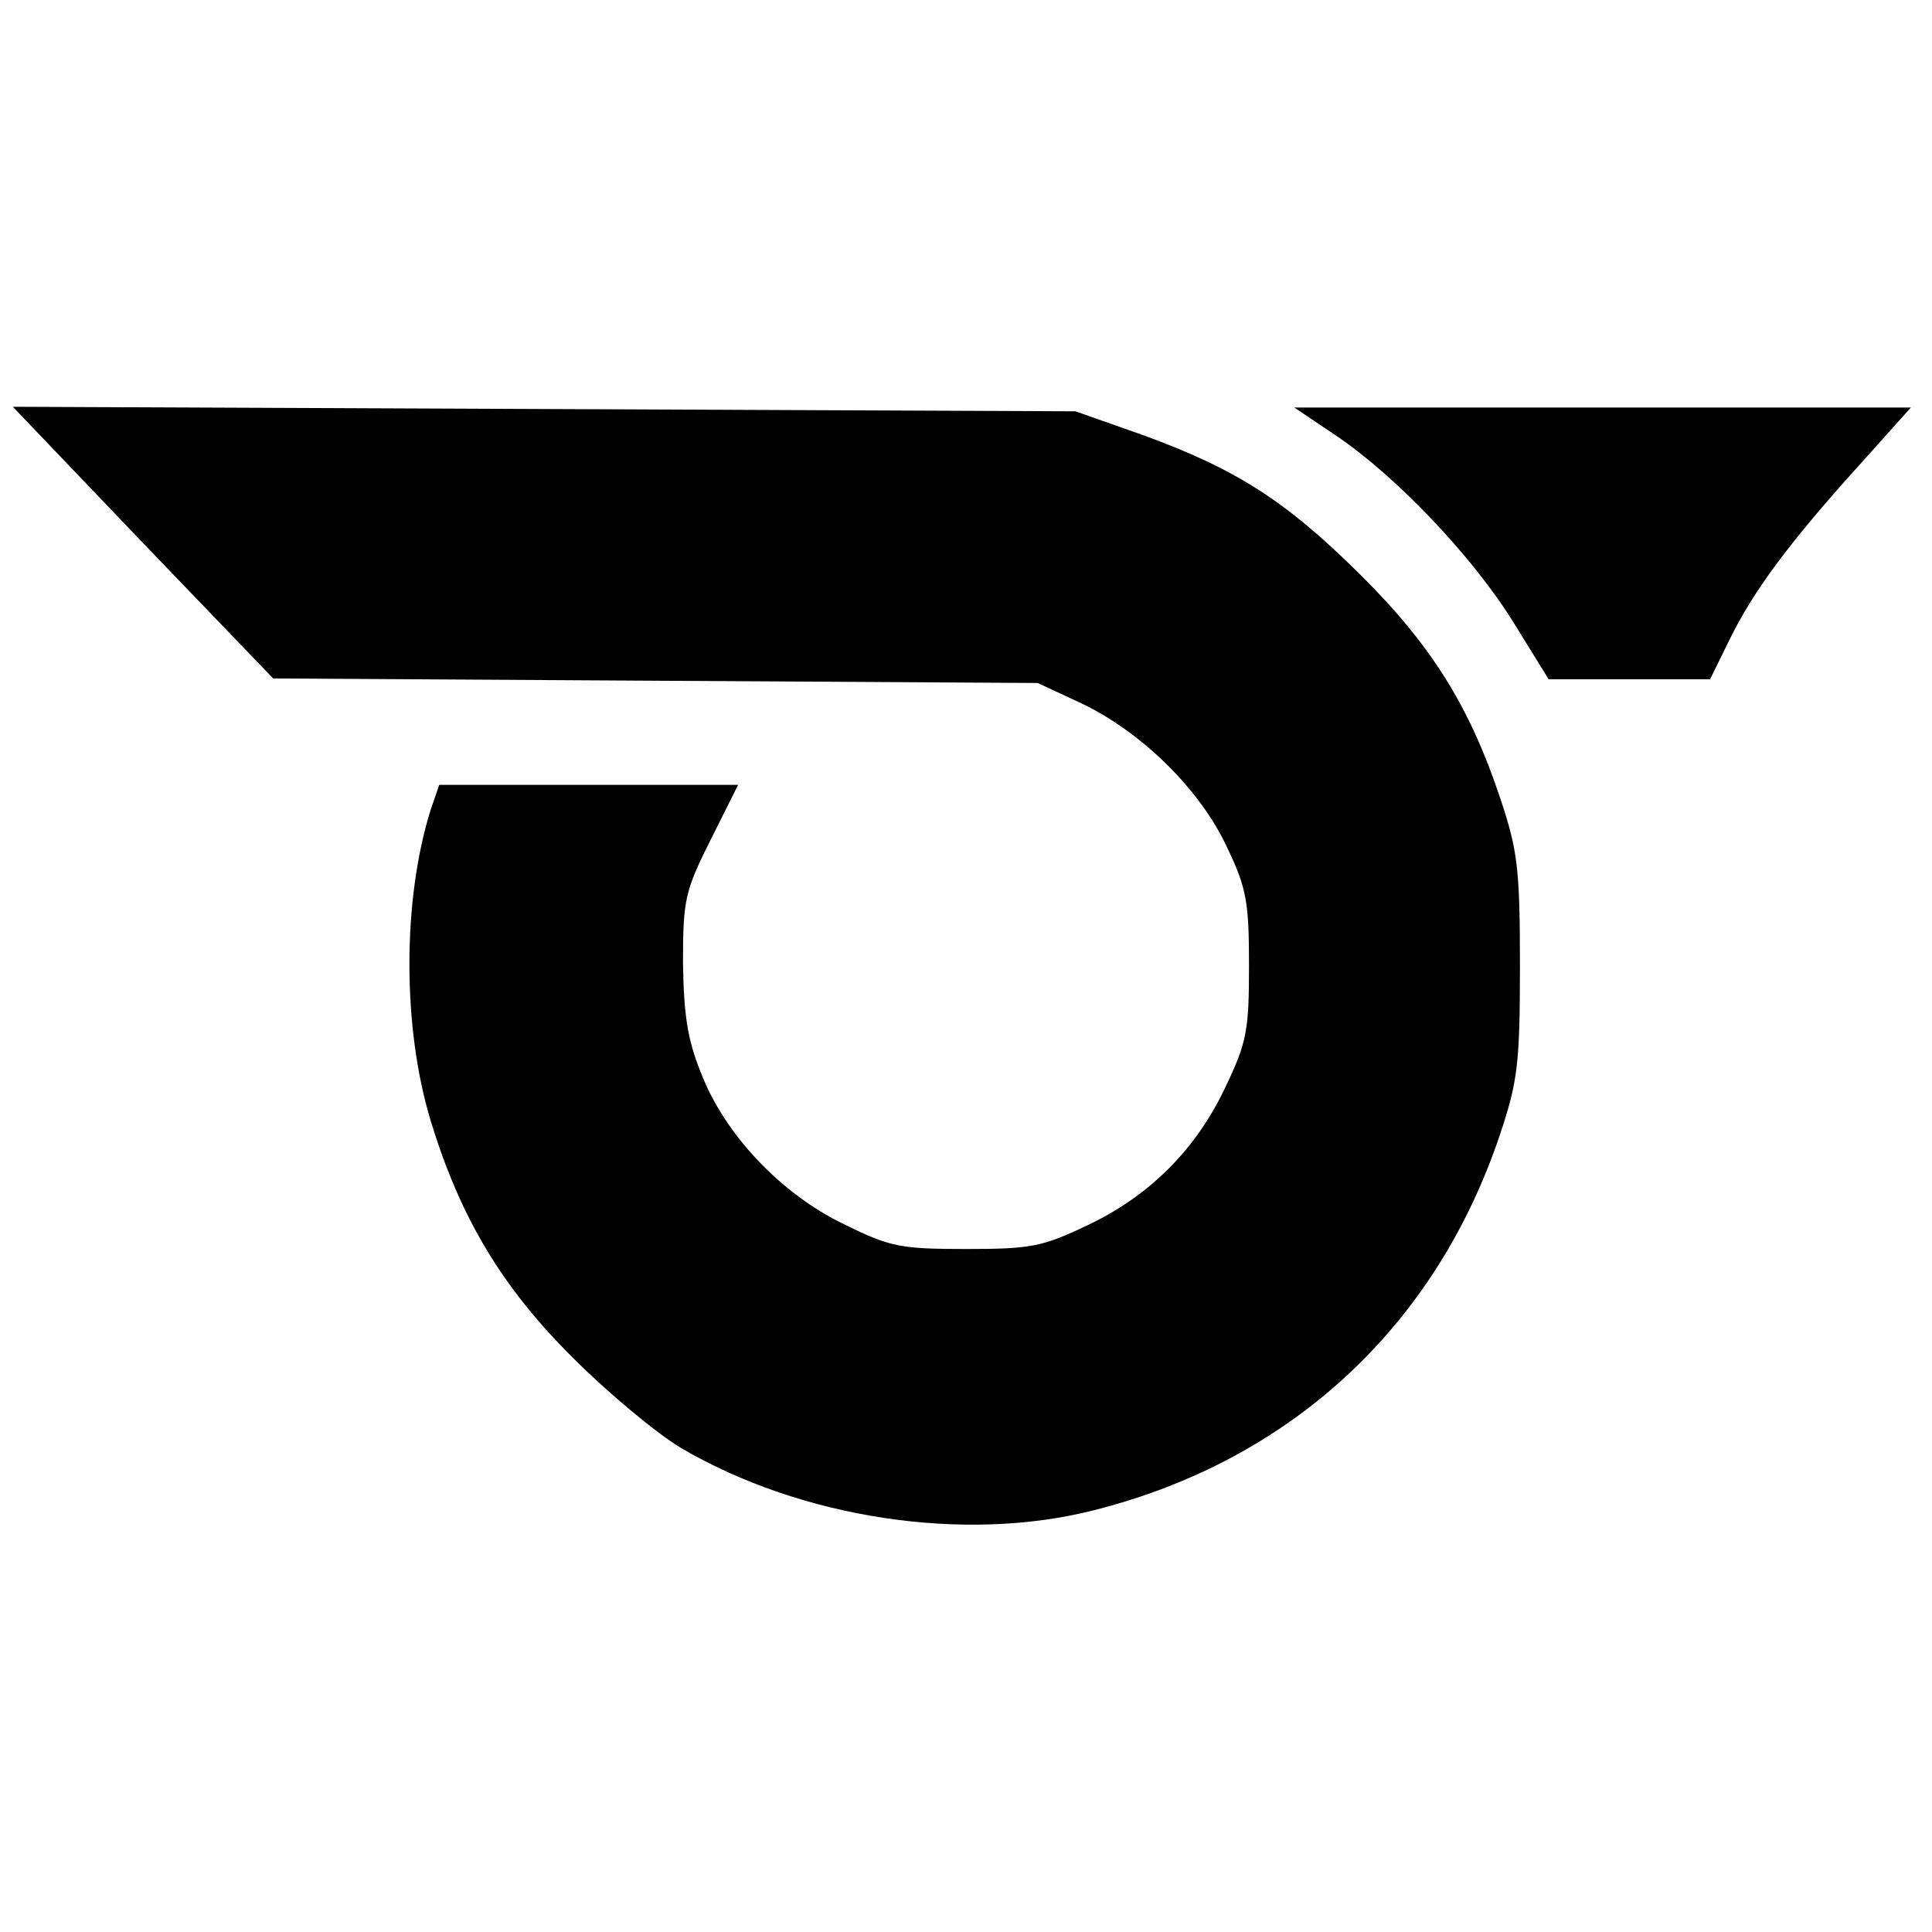
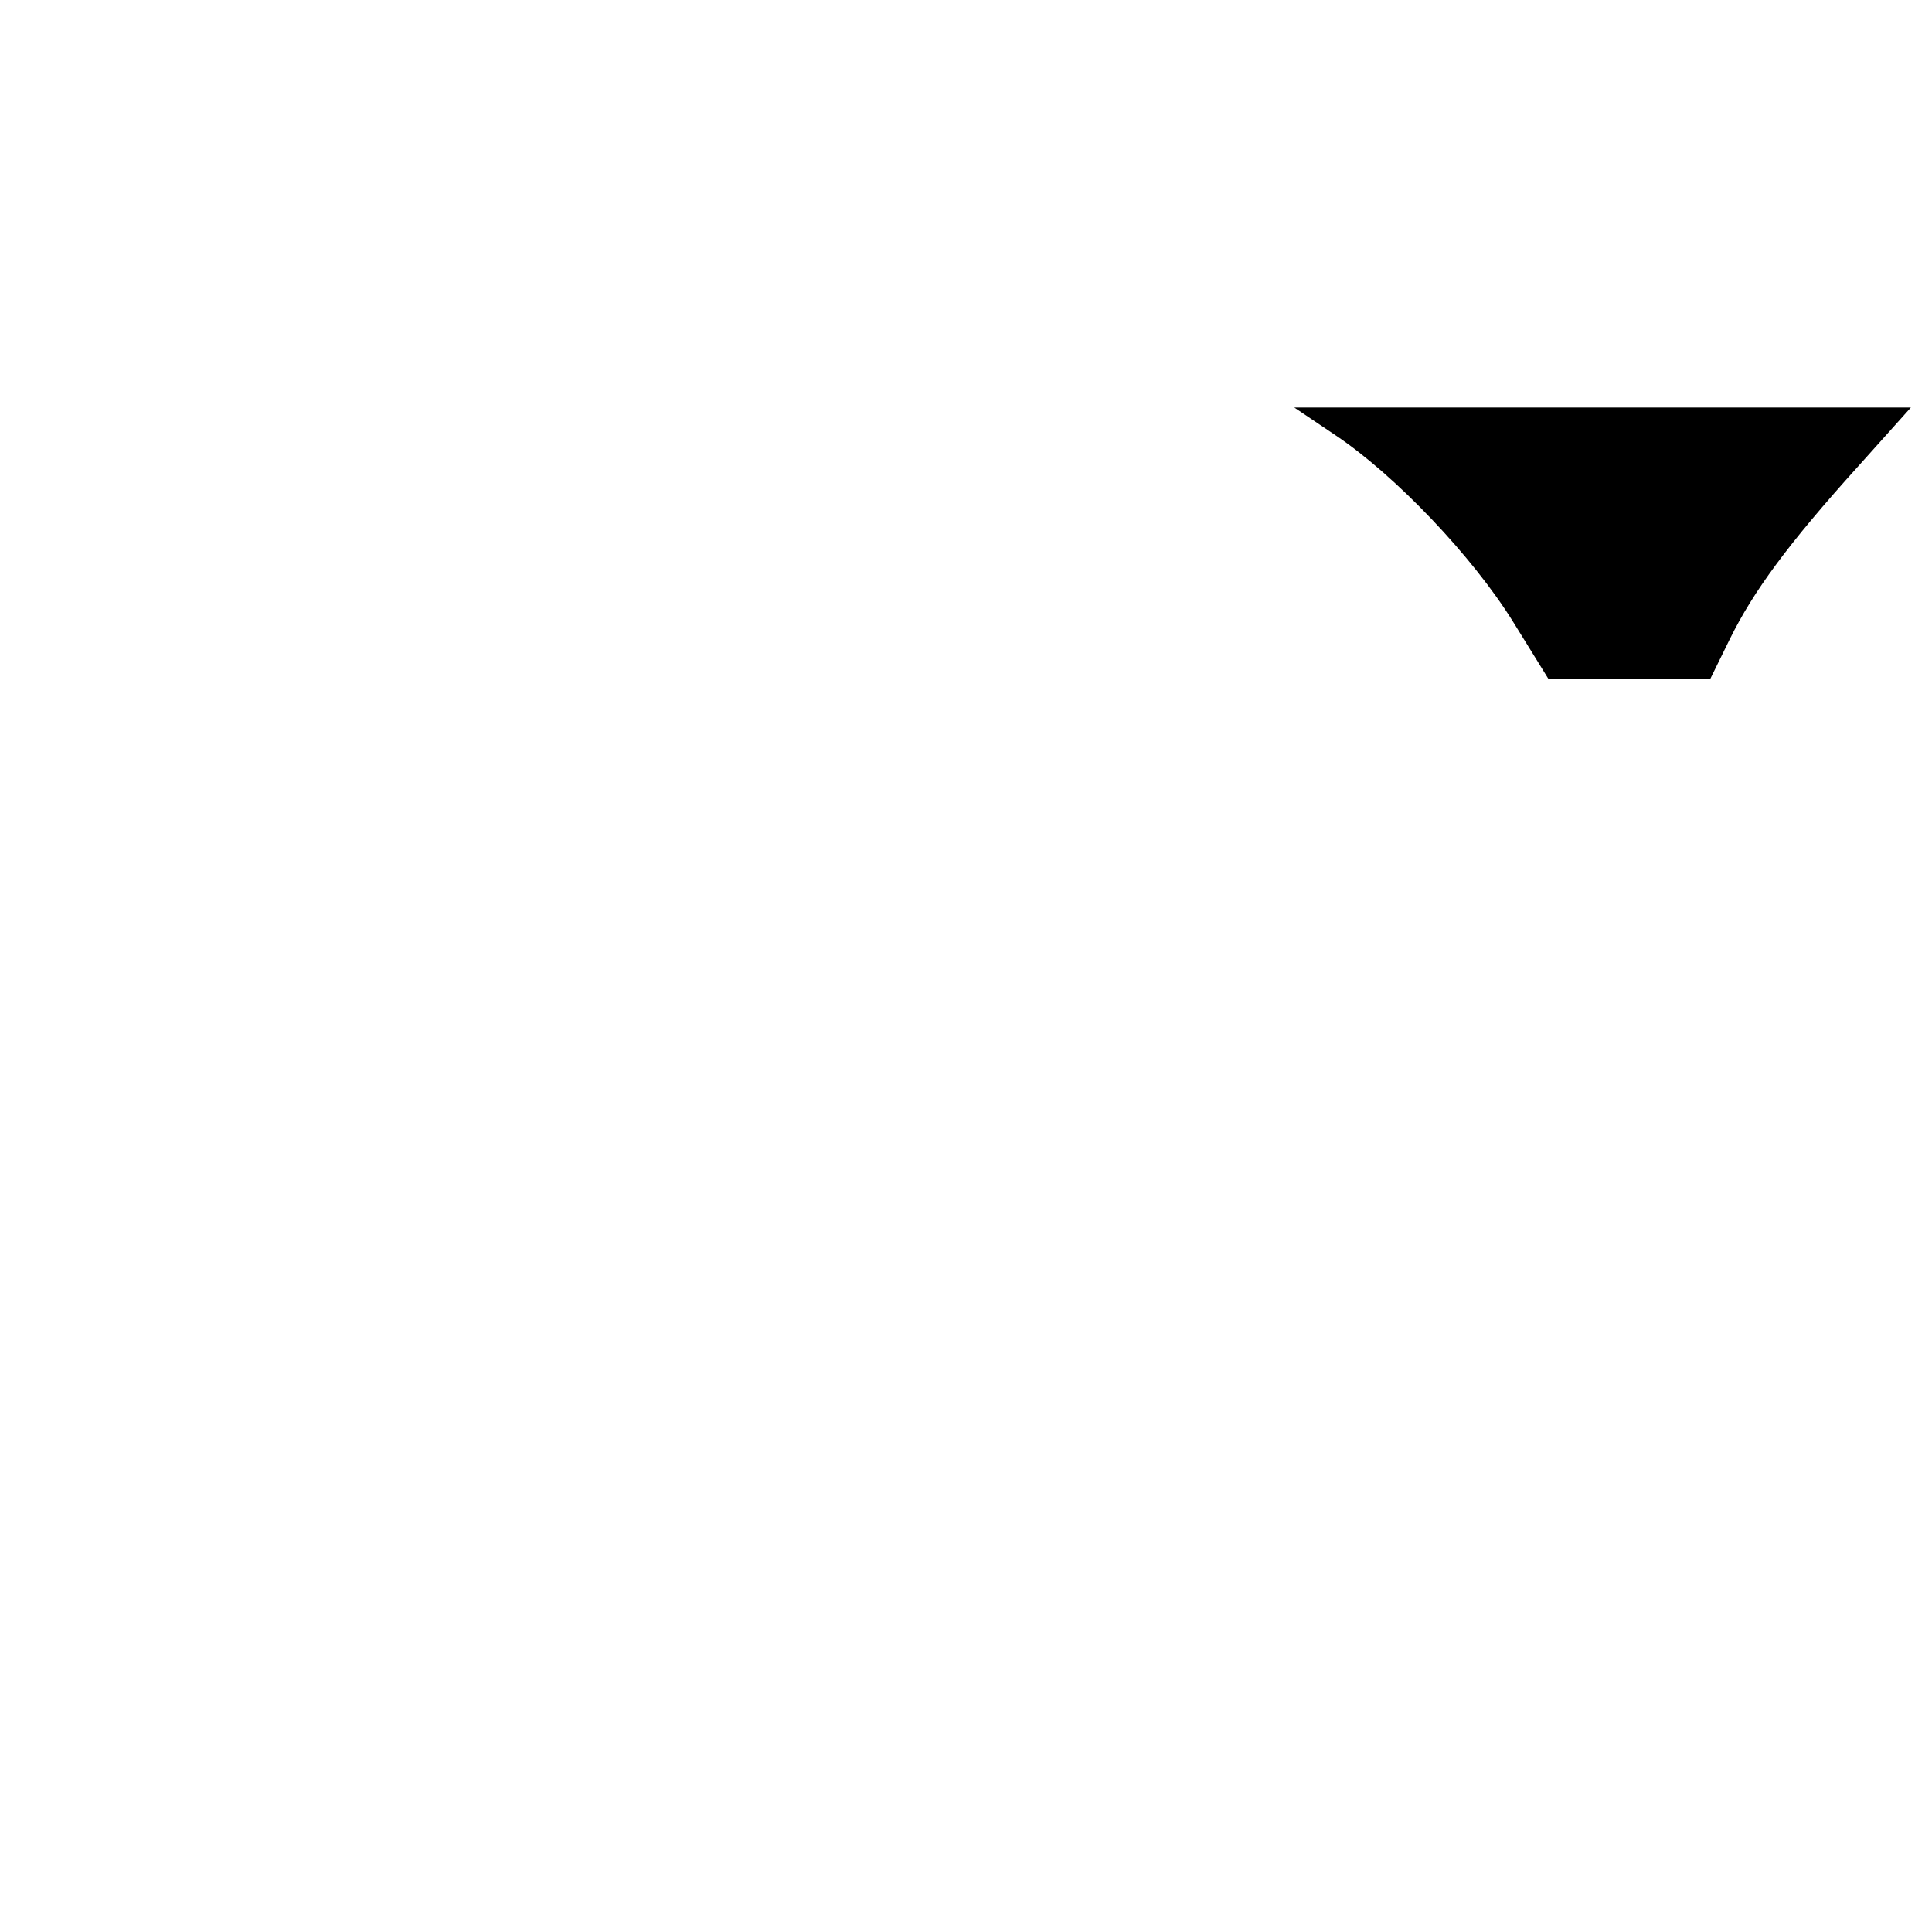
<svg xmlns="http://www.w3.org/2000/svg" version="1.0" width="256pt" height="256pt" viewBox="0 0 256 256" preserveAspectRatio="xMidYMid meet">
  <g transform="translate(0,256) scale(0.1,-0.1)" fill="#000000" stroke="none">
-     <path d="M189 1841 l173 -180 506 -3 507 -3 58 -27 c80 -38 158 -115 193 -191 26 -54 29 -73 29 -157 0 -86 -3 -101 -31 -160 -39 -83 -101 -145 -184 -184 -59 -28 -74 -31 -160 -31 -88 0 -101 3 -162 33 -83 40 -158 119 -189 200 -18 44 -23 77 -24 147 0 84 3 95 37 163 l36 72 -198 0 -198 0 -11 -32 c-38 -120 -38 -290 0 -414 39 -128 95 -221 189 -314 47 -47 111 -100 143 -119 159 -93 375 -126 547 -82 261 66 453 244 538 499 23 69 26 93 26 222 0 129 -3 153 -26 222 -41 123 -92 204 -187 298 -98 97 -164 139 -288 184 l-88 31 -704 3 -704 3 172 -180z" />
    <path d="M1770 1983 c79 -53 181 -160 235 -247 l47 -76 107 0 107 0 26 53 c31 63 77 126 171 230 l69 77 -408 0 -409 0 55 -37z" />
  </g>
</svg>